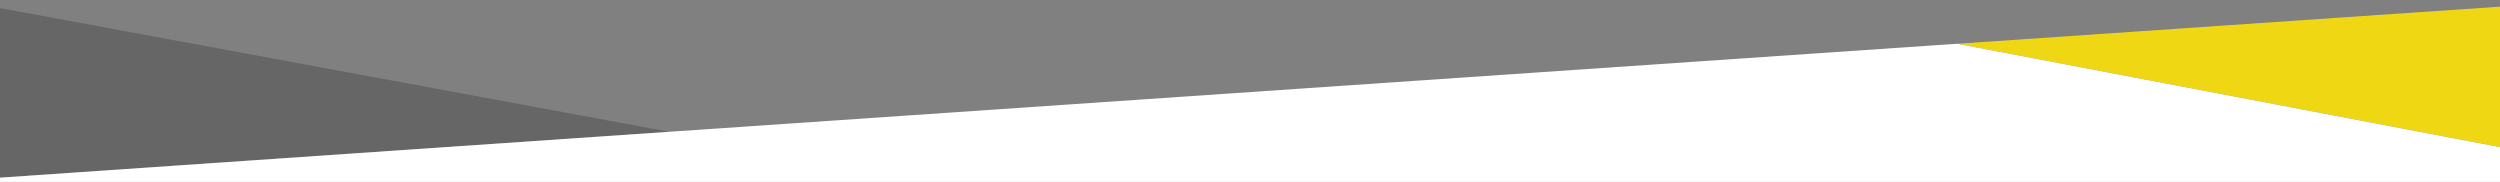
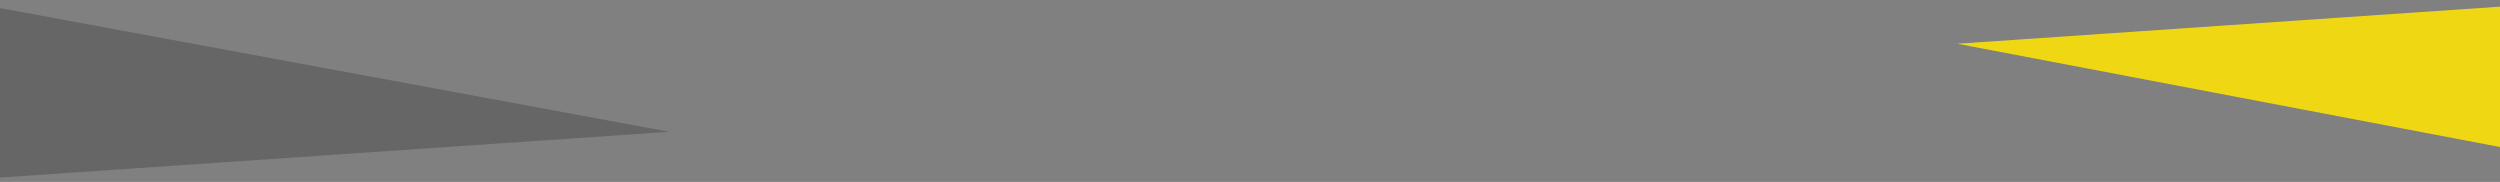
<svg xmlns="http://www.w3.org/2000/svg" version="1.1" id="Calque_1" x="0px" y="0px" width="2623px" height="190.899px" viewBox="0 0 2623 190.899" style="enable-background:new 0 0 2623 190.899;" xml:space="preserve">
  <rect x="0" y="0" width="2623" height="190.899" fill="#808080" stroke="none" />
  <g>
    <polygon style="opacity:0.2;" points="-13,6.055 -13,187.18 702.309,138.289  " />
    <polygon style="fill:#EFD813;" points="2053.556,45.899 2636.498,156.836 2636.498,6.055  " />
-     <polyline style="fill:#FFFFFF;" points="-13,192.899 2636,192.899 2636,156.836 2053.307,45.899 701.686,138.289 -13.312,187.306     " />
  </g>
</svg>